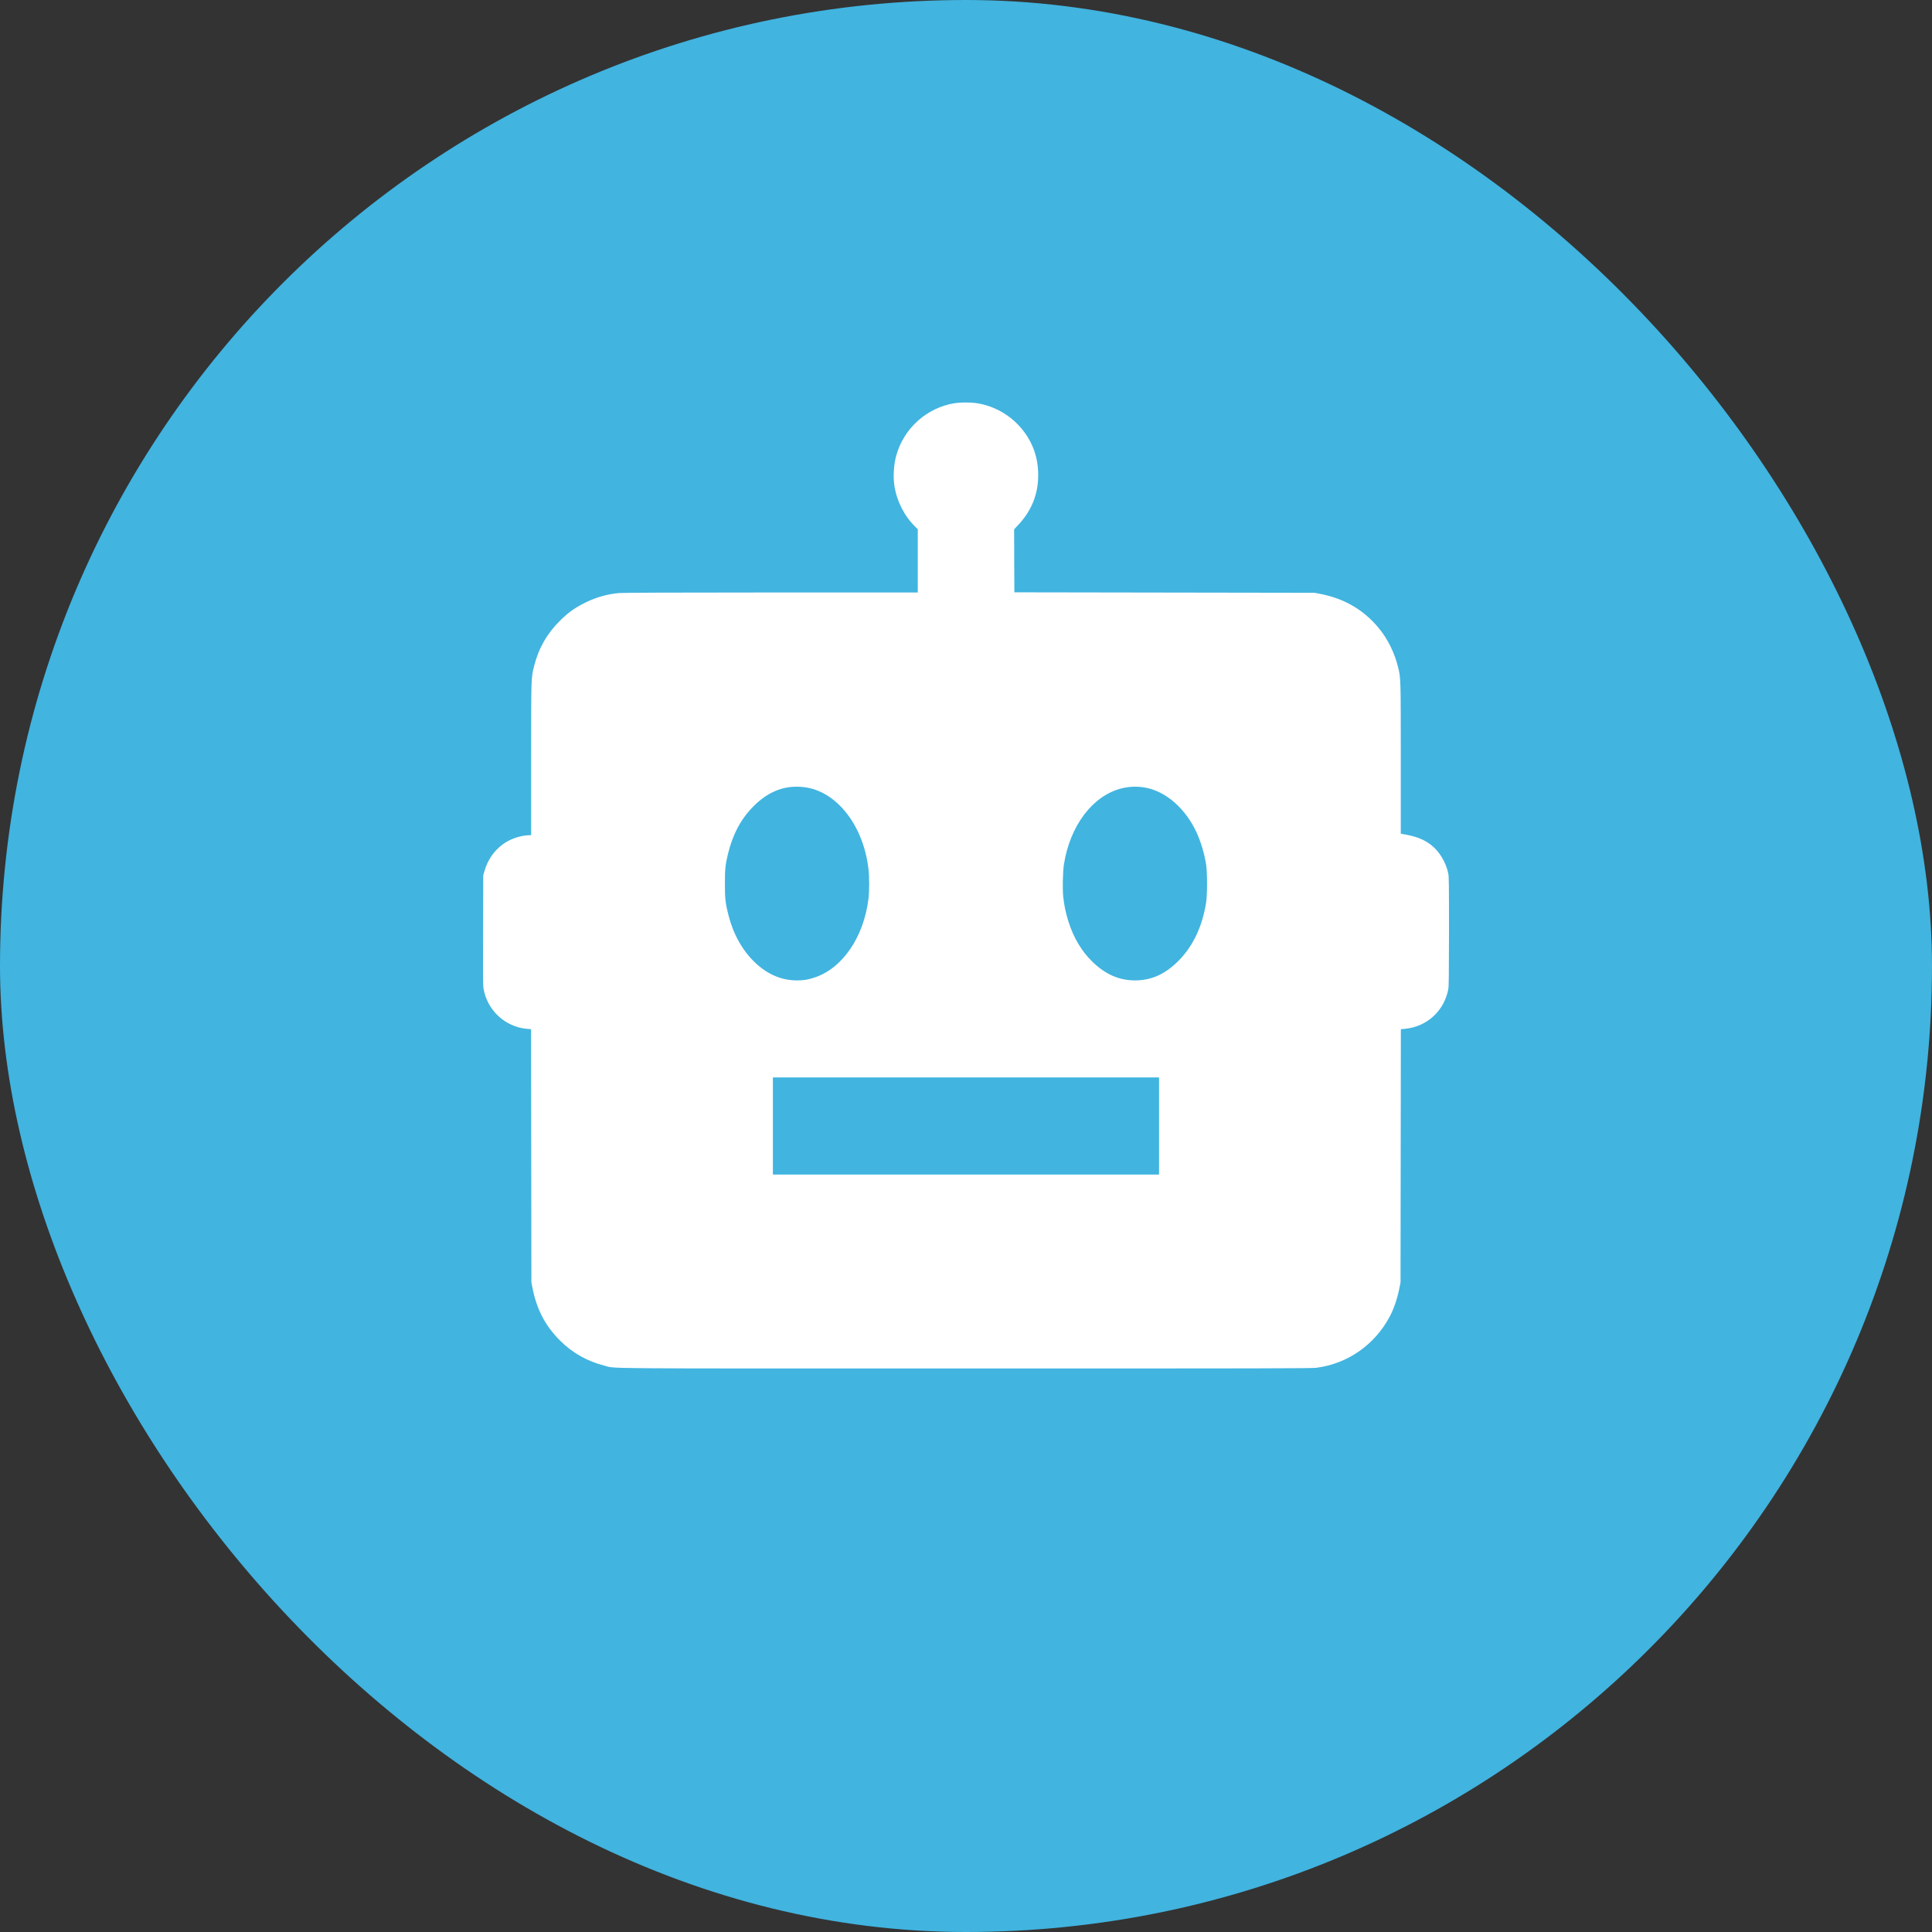
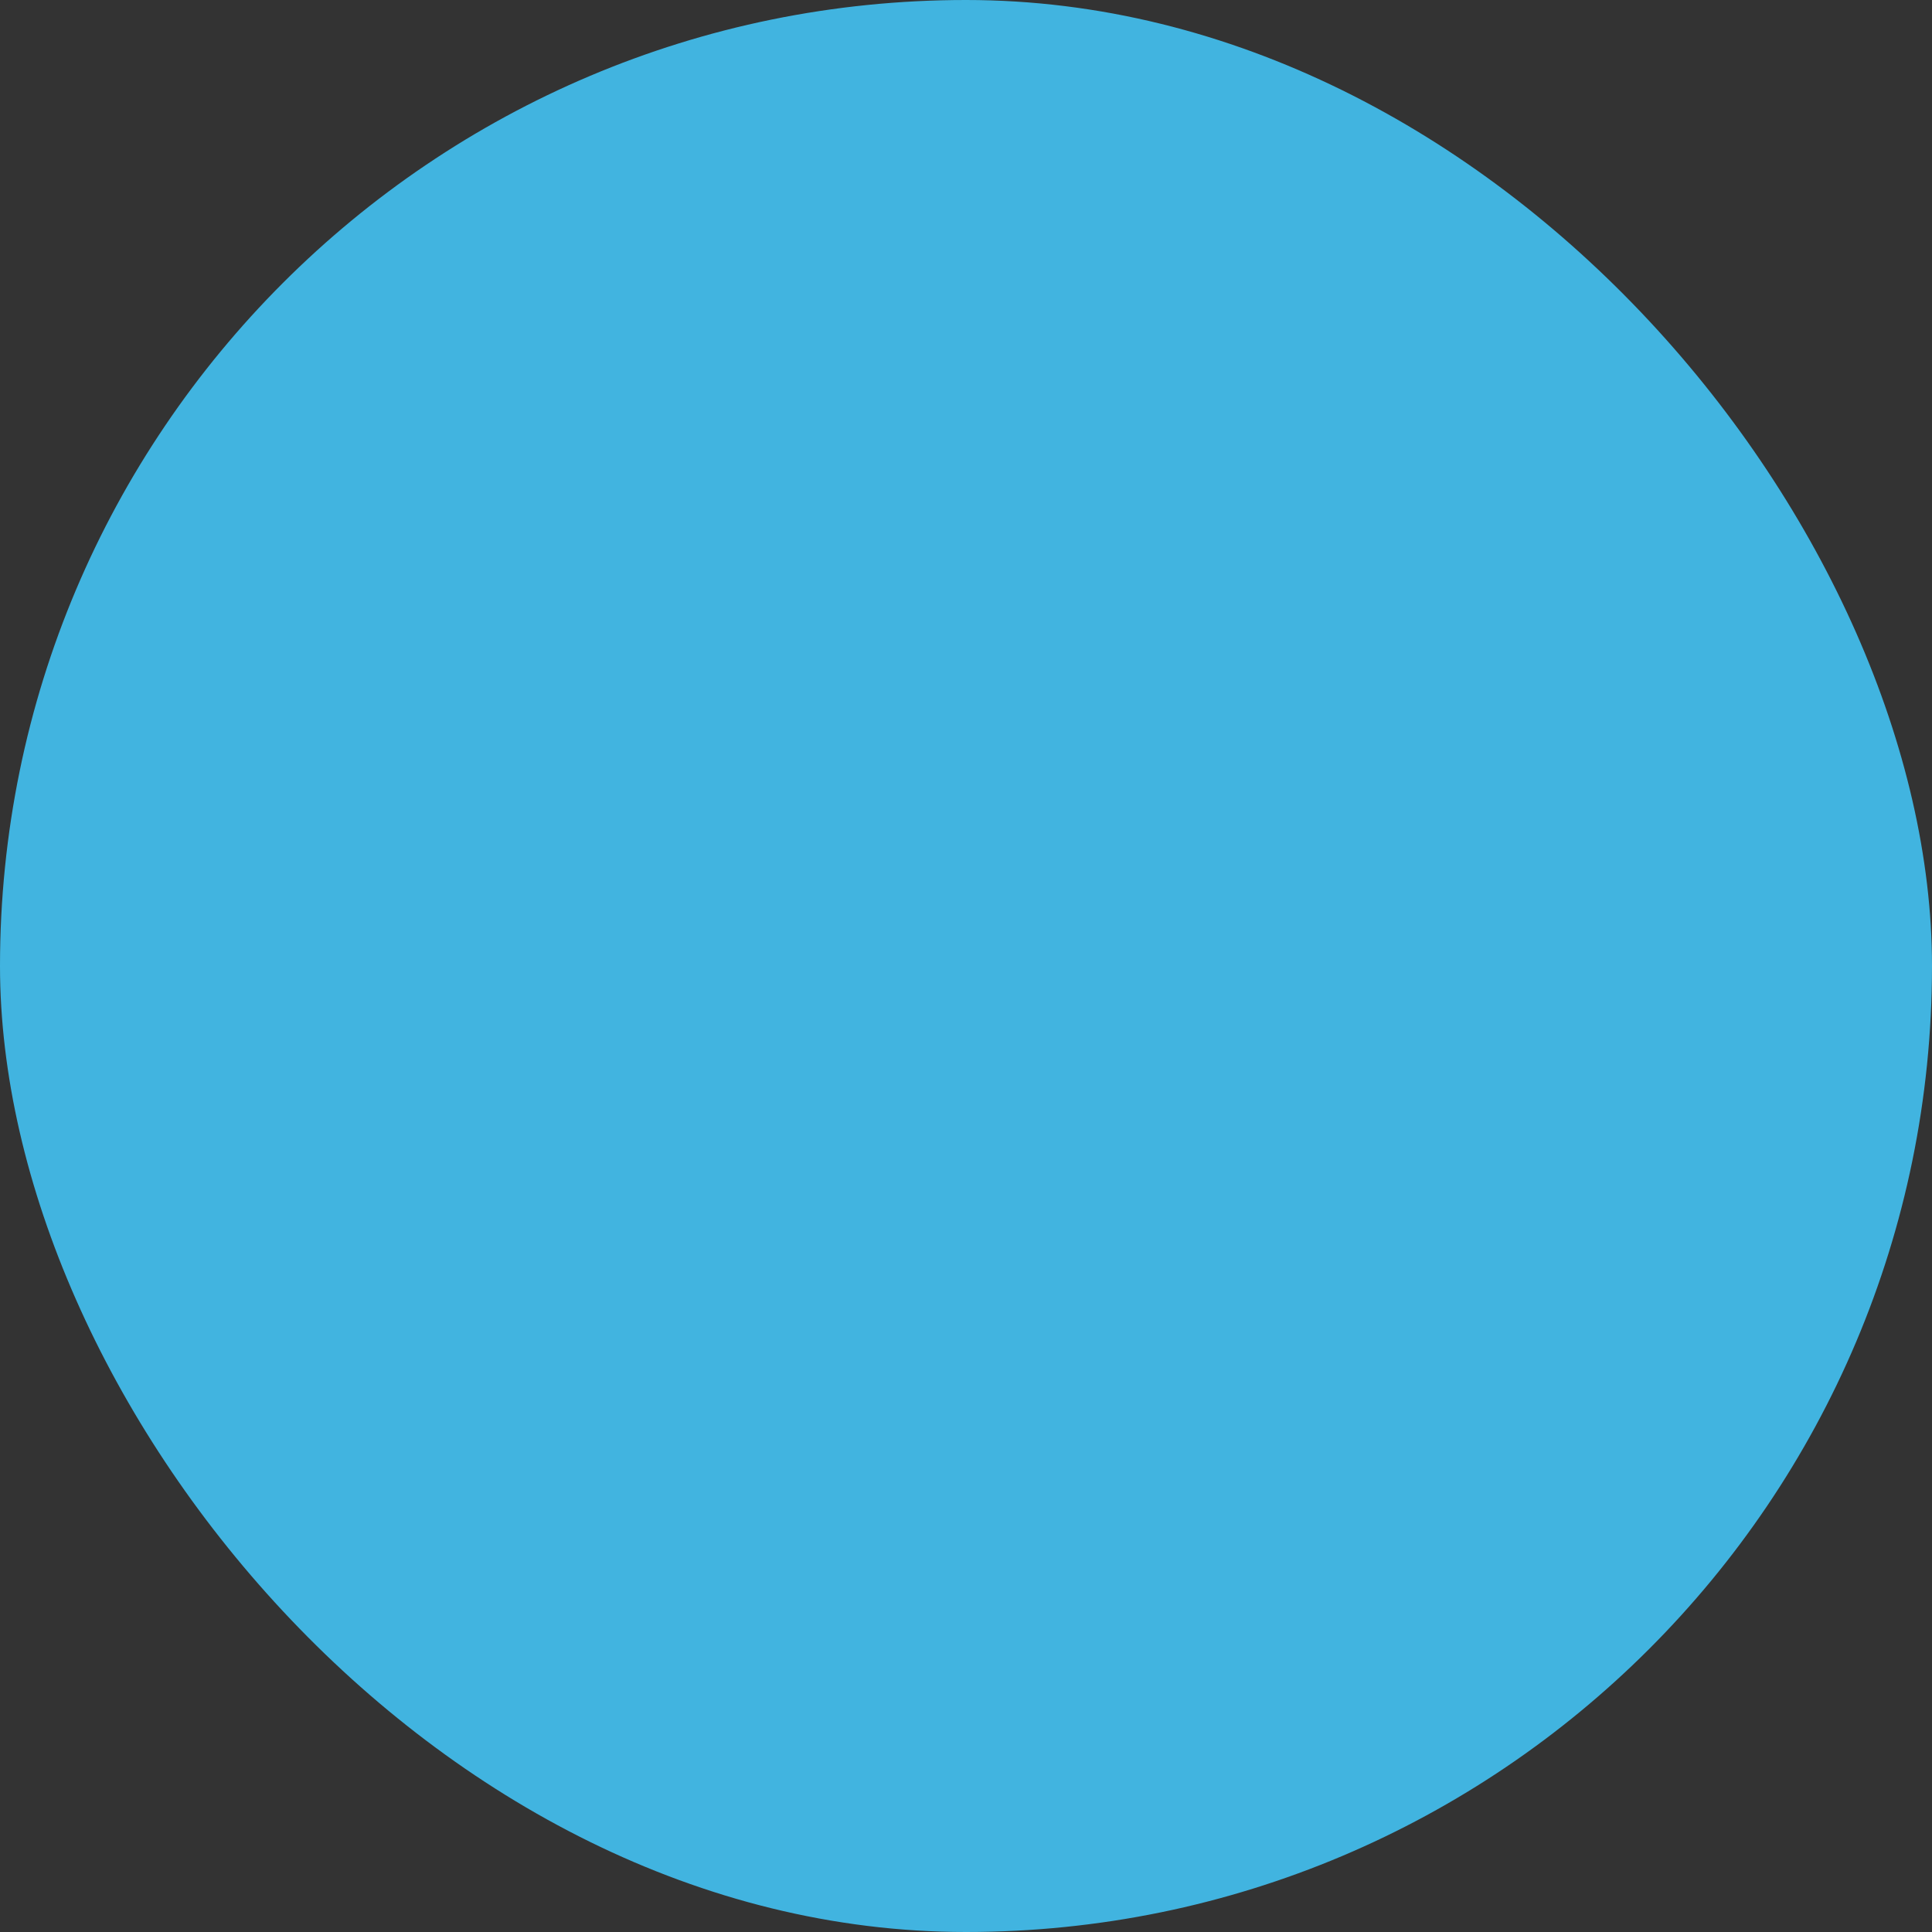
<svg xmlns="http://www.w3.org/2000/svg" width="24" height="24" viewBox="0 0 24 24" fill="none">
  <rect x="0" y="0" width="24" height="24" fill="#333333" stroke="none" />
  <rect width="24" height="24" rx="12" fill="#41B4E0" />
-   <path fill-rule="evenodd" clip-rule="evenodd" d="M11.862 5.008C11.513 5.063 11.225 5.321 11.132 5.665C11.102 5.774 11.093 5.93 11.111 6.039C11.143 6.233 11.235 6.412 11.374 6.548L11.401 6.574V6.967V7.36L9.579 7.36C8.369 7.36 7.734 7.363 7.691 7.367C7.542 7.381 7.409 7.418 7.275 7.484C7.145 7.548 7.066 7.603 6.962 7.705C6.8 7.863 6.692 8.049 6.636 8.27C6.597 8.421 6.598 8.404 6.598 9.44L6.598 10.374L6.546 10.377C6.446 10.385 6.33 10.427 6.249 10.486C6.135 10.57 6.057 10.682 6.016 10.828L6.003 10.873L6.001 11.55C5.999 12.046 6 12.239 6.005 12.271C6.048 12.547 6.272 12.757 6.549 12.781L6.597 12.785L6.599 14.358L6.601 15.931L6.614 15.996C6.667 16.267 6.774 16.471 6.958 16.654C7.11 16.806 7.297 16.911 7.506 16.964C7.66 17.003 7.28 17 11.999 17C15.766 17 16.294 16.999 16.353 16.991C16.742 16.94 17.075 16.707 17.262 16.358C17.316 16.257 17.358 16.134 17.385 15.996L17.398 15.931L17.4 14.358L17.402 12.785L17.447 12.781C17.723 12.757 17.939 12.56 17.991 12.289C17.998 12.25 17.999 12.137 18 11.57C18 10.976 17.999 10.891 17.991 10.851C17.962 10.711 17.881 10.577 17.776 10.495C17.685 10.425 17.584 10.387 17.421 10.36L17.401 10.357V9.431C17.401 8.429 17.401 8.426 17.369 8.294C17.325 8.11 17.238 7.934 17.122 7.796C16.936 7.573 16.696 7.434 16.398 7.377L16.331 7.364L14.466 7.361L12.601 7.358L12.599 6.966L12.598 6.575L12.635 6.536C12.811 6.354 12.897 6.146 12.897 5.9C12.897 5.658 12.811 5.445 12.642 5.271C12.503 5.127 12.309 5.03 12.114 5.006C12.044 4.997 11.927 4.998 11.862 5.008ZM10.009 9.781C10.402 9.84 10.726 10.261 10.788 10.792C10.8 10.888 10.8 11.064 10.789 11.159C10.732 11.639 10.466 12.03 10.116 12.144C10.035 12.171 9.982 12.179 9.897 12.179C9.706 12.178 9.531 12.103 9.376 11.954C9.221 11.805 9.109 11.604 9.049 11.368C9.011 11.218 9.005 11.166 9.005 10.976C9.005 10.792 9.011 10.741 9.043 10.608C9.103 10.362 9.205 10.172 9.36 10.016C9.553 9.822 9.767 9.745 10.009 9.781ZM14.227 9.784C14.479 9.829 14.721 10.038 14.859 10.33C14.916 10.451 14.961 10.6 14.983 10.741C14.998 10.838 14.998 11.115 14.983 11.21C14.935 11.513 14.82 11.754 14.639 11.936C14.473 12.103 14.302 12.179 14.096 12.179C13.898 12.178 13.726 12.101 13.565 11.942C13.496 11.873 13.451 11.815 13.396 11.726C13.299 11.566 13.228 11.345 13.207 11.133C13.198 11.043 13.203 10.824 13.216 10.741C13.291 10.259 13.571 9.887 13.927 9.795C14.027 9.769 14.122 9.766 14.227 9.784ZM14.398 13.988V14.591H11.999H9.601V13.988V13.384H11.999H14.398V13.988Z" fill="white" />
</svg>